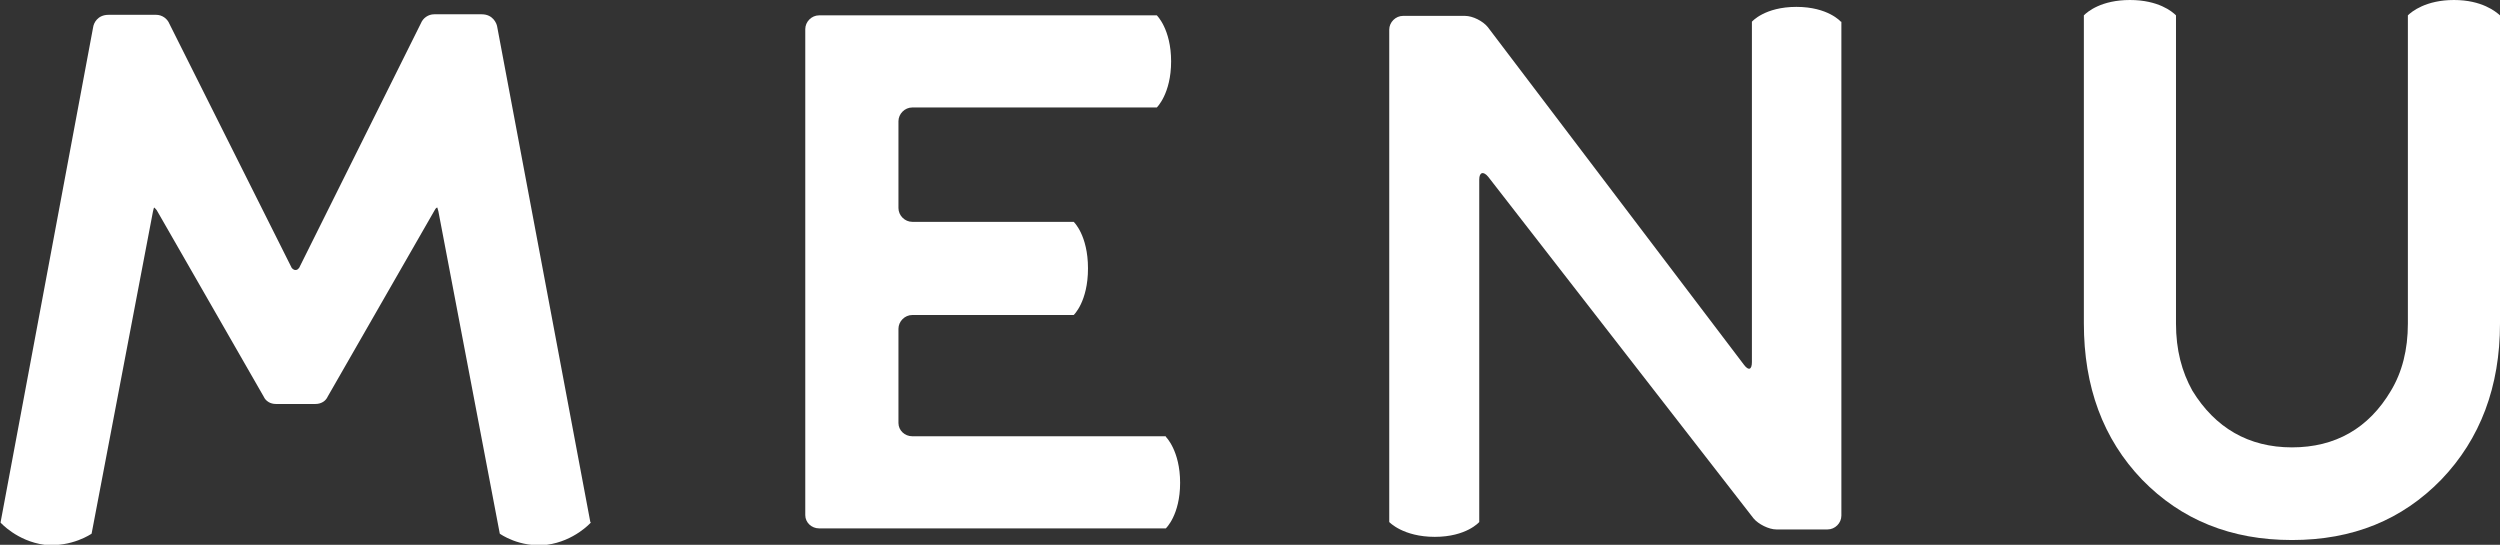
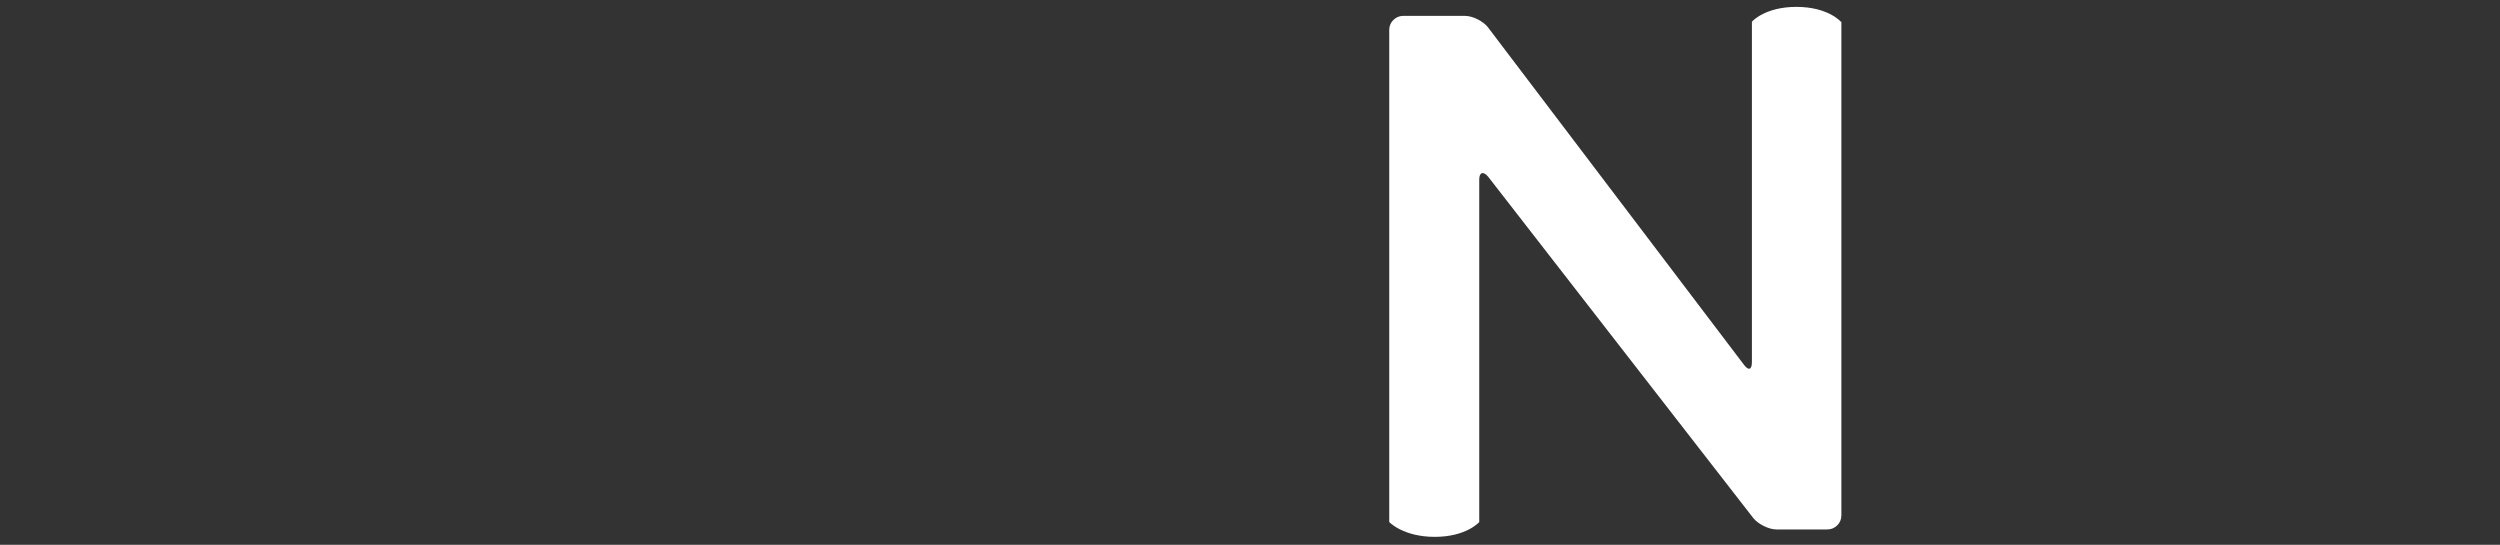
<svg xmlns="http://www.w3.org/2000/svg" id="_レイヤー_2" data-name="レイヤー 2" viewBox="0 0 47.22 10.29">
  <rect x="0" y="0" width="47.22" height="10.29" fill="#333333" stroke="none" />
  <defs>
    <style>
      .cls-1 {
        fill: #fff;
      }
    </style>
  </defs>
  <g id="_追加" data-name="追加">
    <g>
-       <path class="cls-1" d="m11.16,9.87s-.31.35-.83.42c-.52.06-.89-.21-.89-.21l-1.16-6.09s-.02-.07-.02-.07c-.01,0-.03.01-.05.05l-2.02,3.52c-.04.09-.13.14-.23.14h-.75c-.1,0-.19-.05-.23-.14l-2.02-3.52s-.04-.05-.05-.05c0,0-.01.02-.02.07l-1.16,6.09s-.37.26-.89.21c-.52-.07-.83-.42-.83-.42L1.76.51c.01-.07.08-.23.29-.23h.9c.11,0,.21.07.25.17l2.31,4.61s.03.04.07.04.05-.02.07-.04L7.95.44c.04-.1.14-.17.25-.17h.9c.21,0,.28.17.29.23l1.76,9.36Z" />
-       <path class="cls-1" d="m22.02,8.25s.27.26.27.87-.27.86-.27.86h-6.55c-.14,0-.26-.11-.26-.25V.55c0-.14.12-.26.26-.26h6.38s.27.26.27.87-.27.87-.27.87h-4.62c-.14,0-.26.12-.26.26v1.64c0,.14.12.26.26.26h3.05s.27.25.27.88-.27.88-.27.88h-3.05c-.14,0-.26.12-.26.26v1.78c0,.14.12.25.26.25h4.79Z" />
      <path class="cls-1" d="m34.78.41v9.33c0,.14-.12.26-.26.26h-.97c-.14,0-.34-.1-.43-.21l-5.01-6.45c-.09-.11-.17-.09-.17.05v6.47s-.24.28-.84.28-.86-.28-.86-.28V.56c0-.14.12-.26.26-.26h1.17c.15,0,.34.1.43.21l4.84,6.38c.09.12.15.09.15-.05V.41s.24-.28.84-.28.84.28.84.28Z" />
-       <path class="cls-1" d="m47.22.29v5.82c0,1.19-.37,2.18-1.11,2.95-.74.76-1.67,1.14-2.82,1.14s-2.09-.38-2.83-1.14c-.74-.77-1.1-1.76-1.1-2.95V.29c.07-.07.33-.29.87-.29s.8.22.87.29v5.82c0,.5.11.91.31,1.27.43.7,1.06,1.07,1.88,1.07s1.45-.36,1.87-1.07c.21-.35.32-.77.32-1.27V.29c.07-.07.34-.29.87-.29s.79.22.87.29Z" />
    </g>
  </g>
</svg>